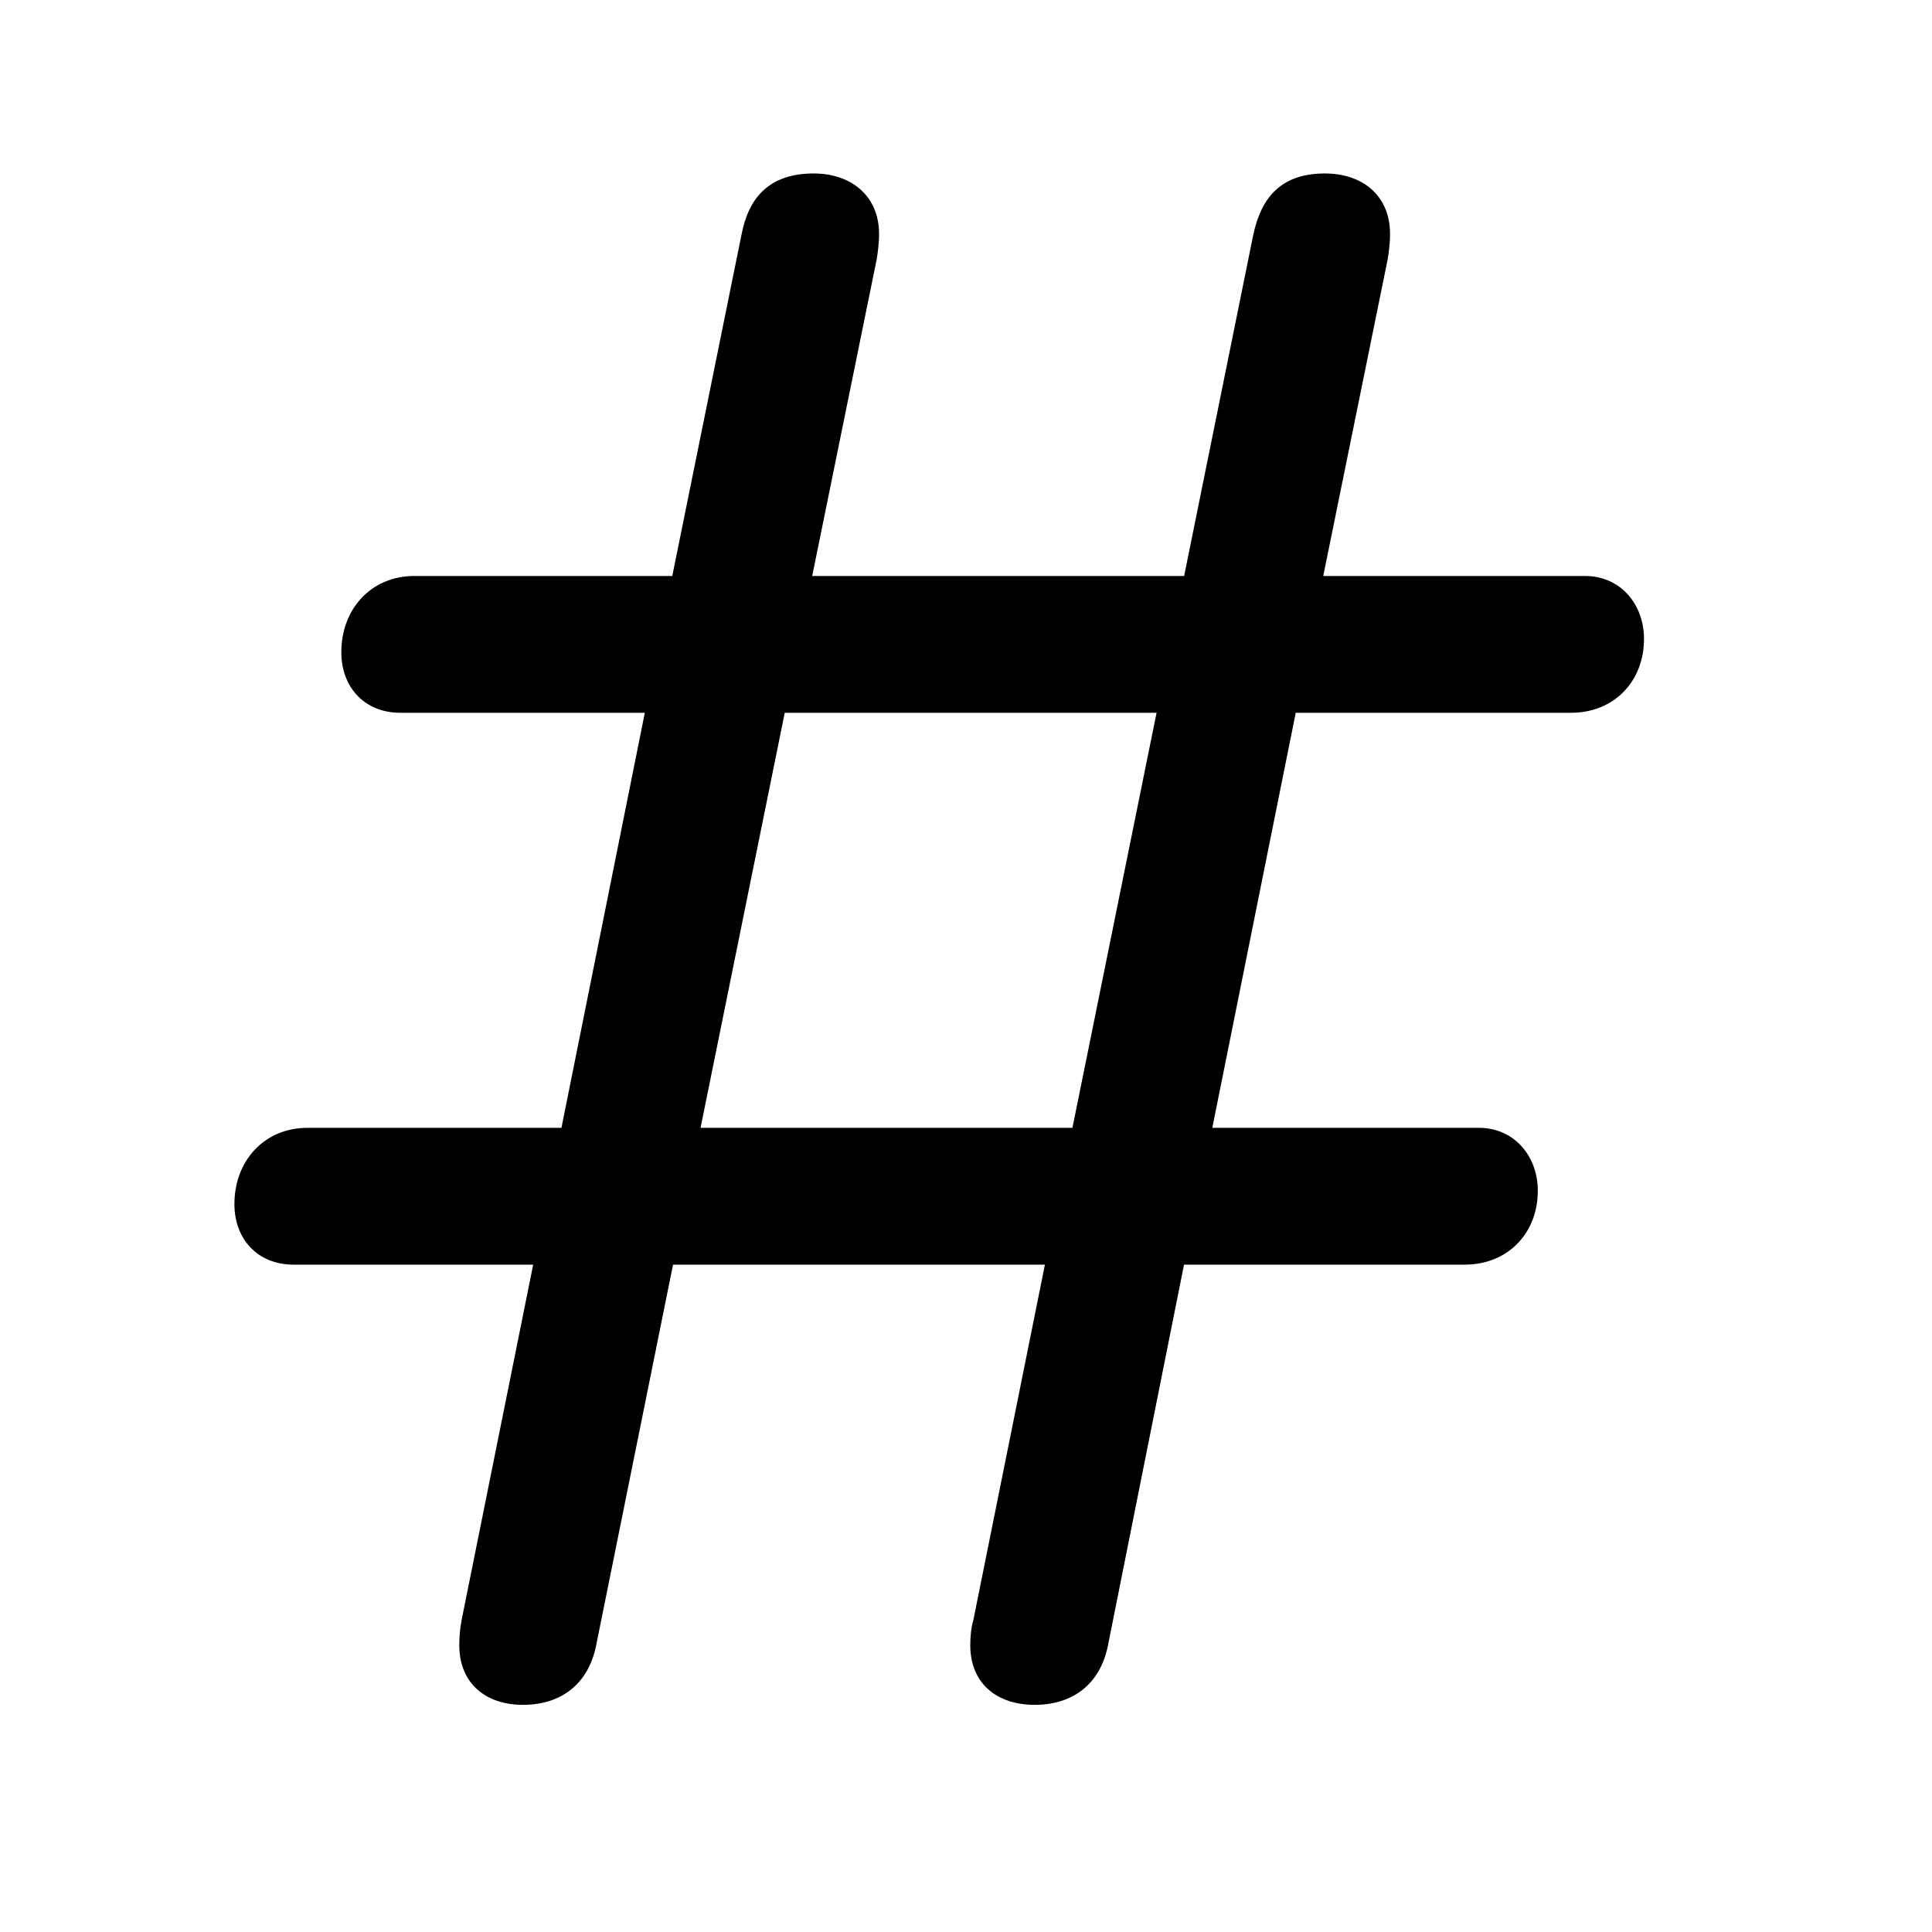
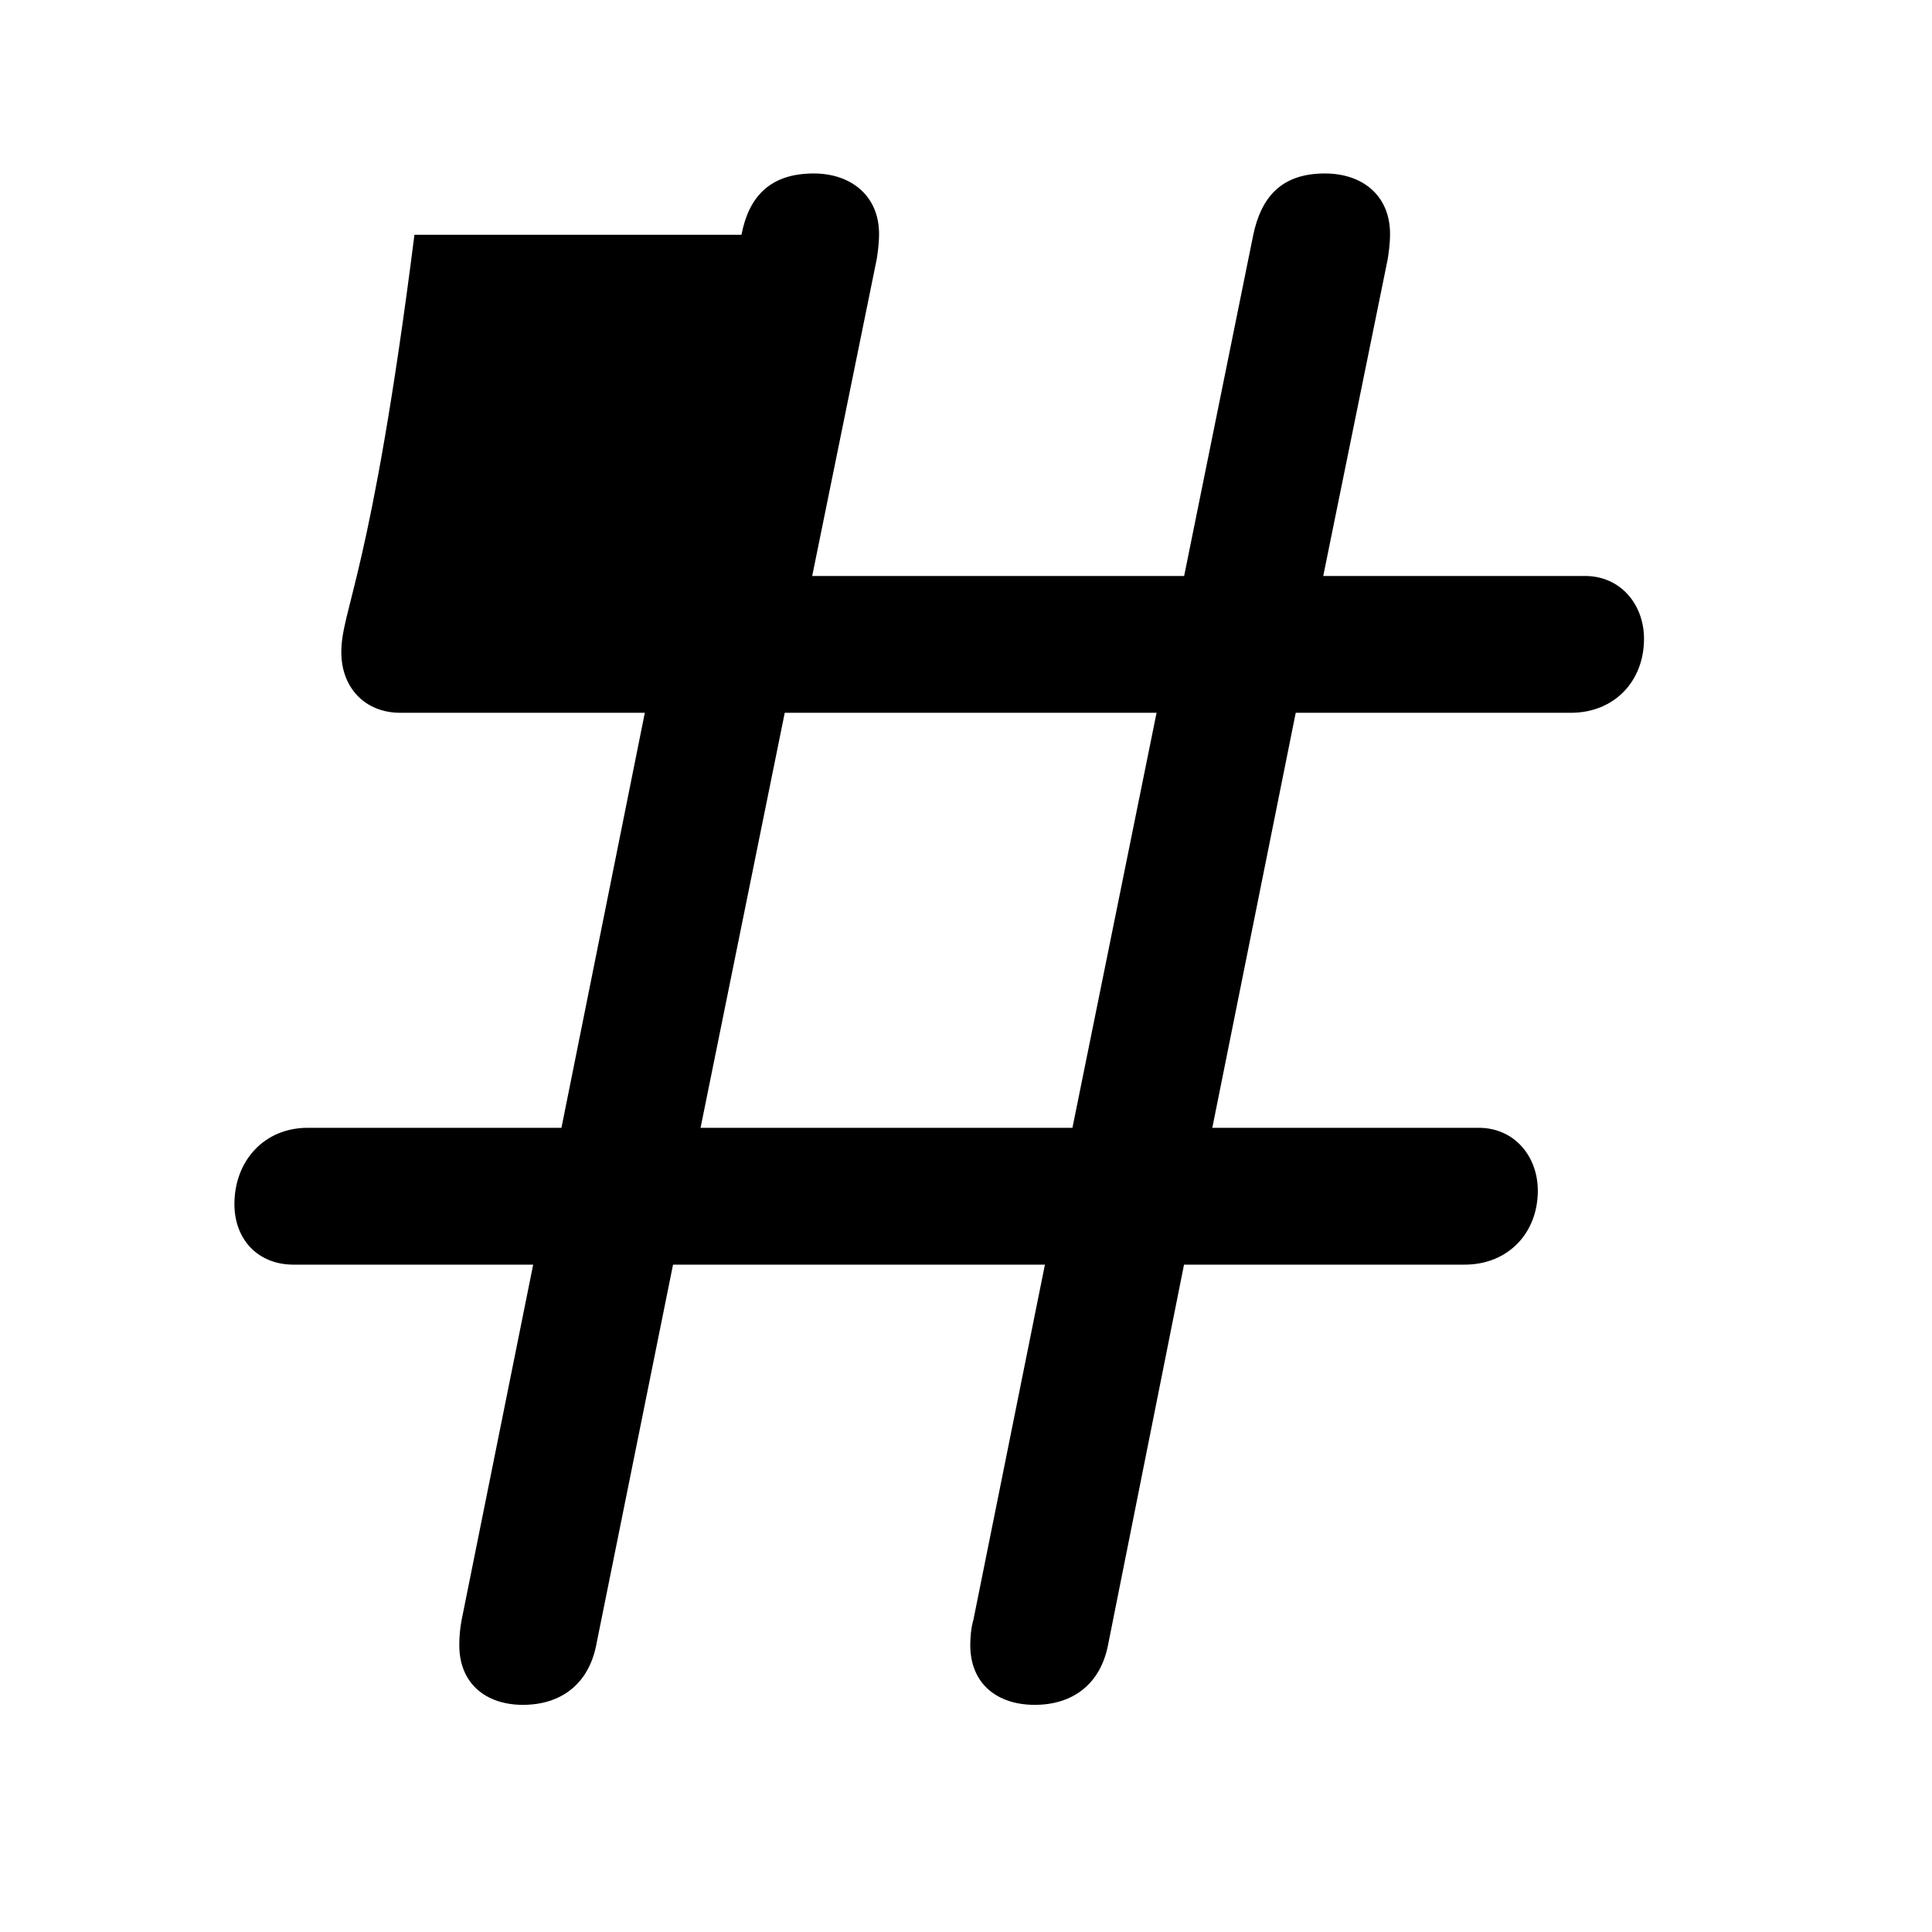
<svg xmlns="http://www.w3.org/2000/svg" width="33" height="33" viewBox="0 0 33 33" fill="none">
-   <path d="M5.011 21.601H9.107L7.885 27.67C7.858 27.812 7.845 27.956 7.845 28.1C7.845 28.758 8.301 29.12 8.932 29.12C9.577 29.12 10.046 28.771 10.181 28.113L11.496 21.601H17.848L16.626 27.67C16.586 27.804 16.573 27.966 16.573 28.1C16.573 28.758 17.03 29.12 17.674 29.12C18.319 29.12 18.789 28.771 18.923 28.113L20.224 21.601H25.018C25.756 21.601 26.267 21.064 26.267 20.338C26.267 19.748 25.864 19.264 25.26 19.264H20.707L22.132 12.175H26.832C27.571 12.175 28.081 11.638 28.081 10.912C28.081 10.322 27.678 9.838 27.073 9.838H22.602L23.703 4.427C23.716 4.346 23.743 4.171 23.743 3.997C23.743 3.339 23.273 2.963 22.629 2.963C21.877 2.963 21.541 3.379 21.407 4.01L20.226 9.838H13.873L14.975 4.427C14.988 4.346 15.015 4.171 15.015 3.997C15.015 3.339 14.531 2.963 13.9 2.963C13.135 2.963 12.786 3.379 12.665 4.01L11.483 9.838H7.079C6.34 9.838 5.83 10.402 5.83 11.14C5.83 11.745 6.233 12.175 6.838 12.175H11.014L9.59 19.264H5.253C4.514 19.264 4.004 19.828 4.004 20.567C4.004 21.171 4.407 21.601 5.011 21.601ZM11.966 19.264L13.404 12.175H19.755L18.318 19.264H11.966Z" fill="black" />
+   <path d="M5.011 21.601H9.107L7.885 27.67C7.858 27.812 7.845 27.956 7.845 28.1C7.845 28.758 8.301 29.12 8.932 29.12C9.577 29.12 10.046 28.771 10.181 28.113L11.496 21.601H17.848L16.626 27.67C16.586 27.804 16.573 27.966 16.573 28.1C16.573 28.758 17.03 29.12 17.674 29.12C18.319 29.12 18.789 28.771 18.923 28.113L20.224 21.601H25.018C25.756 21.601 26.267 21.064 26.267 20.338C26.267 19.748 25.864 19.264 25.26 19.264H20.707L22.132 12.175H26.832C27.571 12.175 28.081 11.638 28.081 10.912C28.081 10.322 27.678 9.838 27.073 9.838H22.602L23.703 4.427C23.716 4.346 23.743 4.171 23.743 3.997C23.743 3.339 23.273 2.963 22.629 2.963C21.877 2.963 21.541 3.379 21.407 4.01L20.226 9.838H13.873L14.975 4.427C14.988 4.346 15.015 4.171 15.015 3.997C15.015 3.339 14.531 2.963 13.9 2.963C13.135 2.963 12.786 3.379 12.665 4.01H7.079C6.34 9.838 5.83 10.402 5.83 11.14C5.83 11.745 6.233 12.175 6.838 12.175H11.014L9.59 19.264H5.253C4.514 19.264 4.004 19.828 4.004 20.567C4.004 21.171 4.407 21.601 5.011 21.601ZM11.966 19.264L13.404 12.175H19.755L18.318 19.264H11.966Z" fill="black" />
</svg>